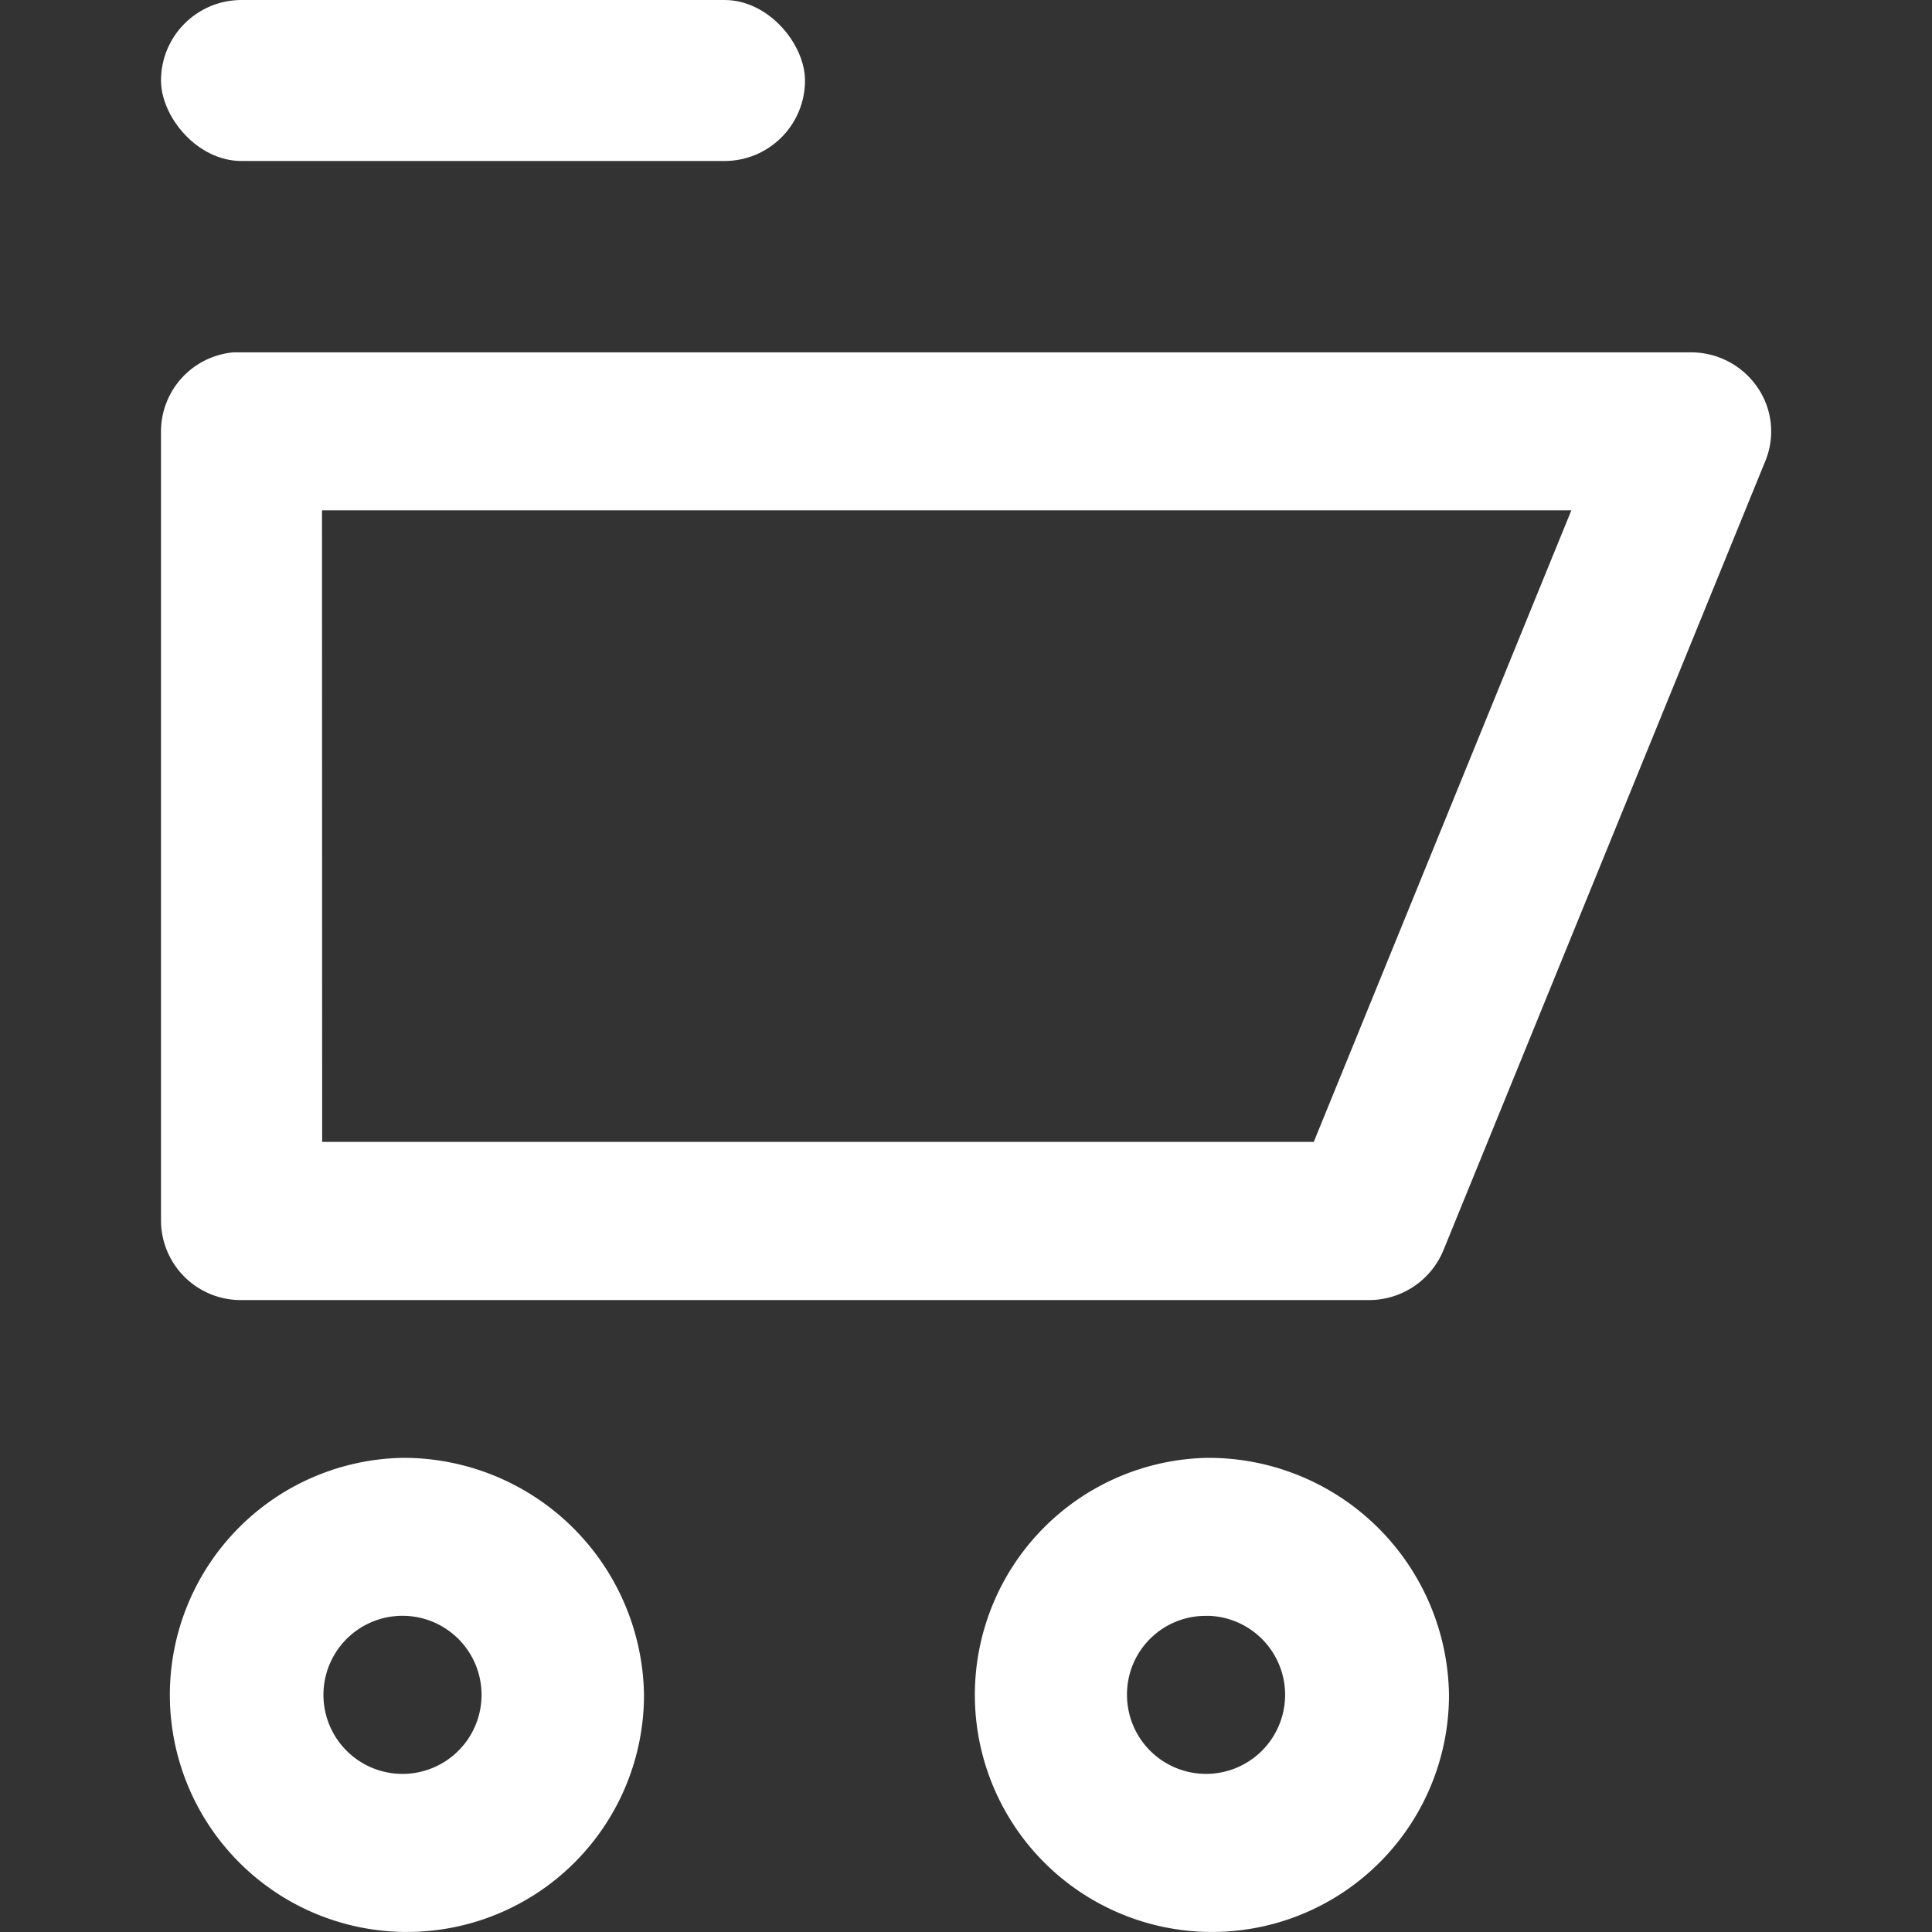
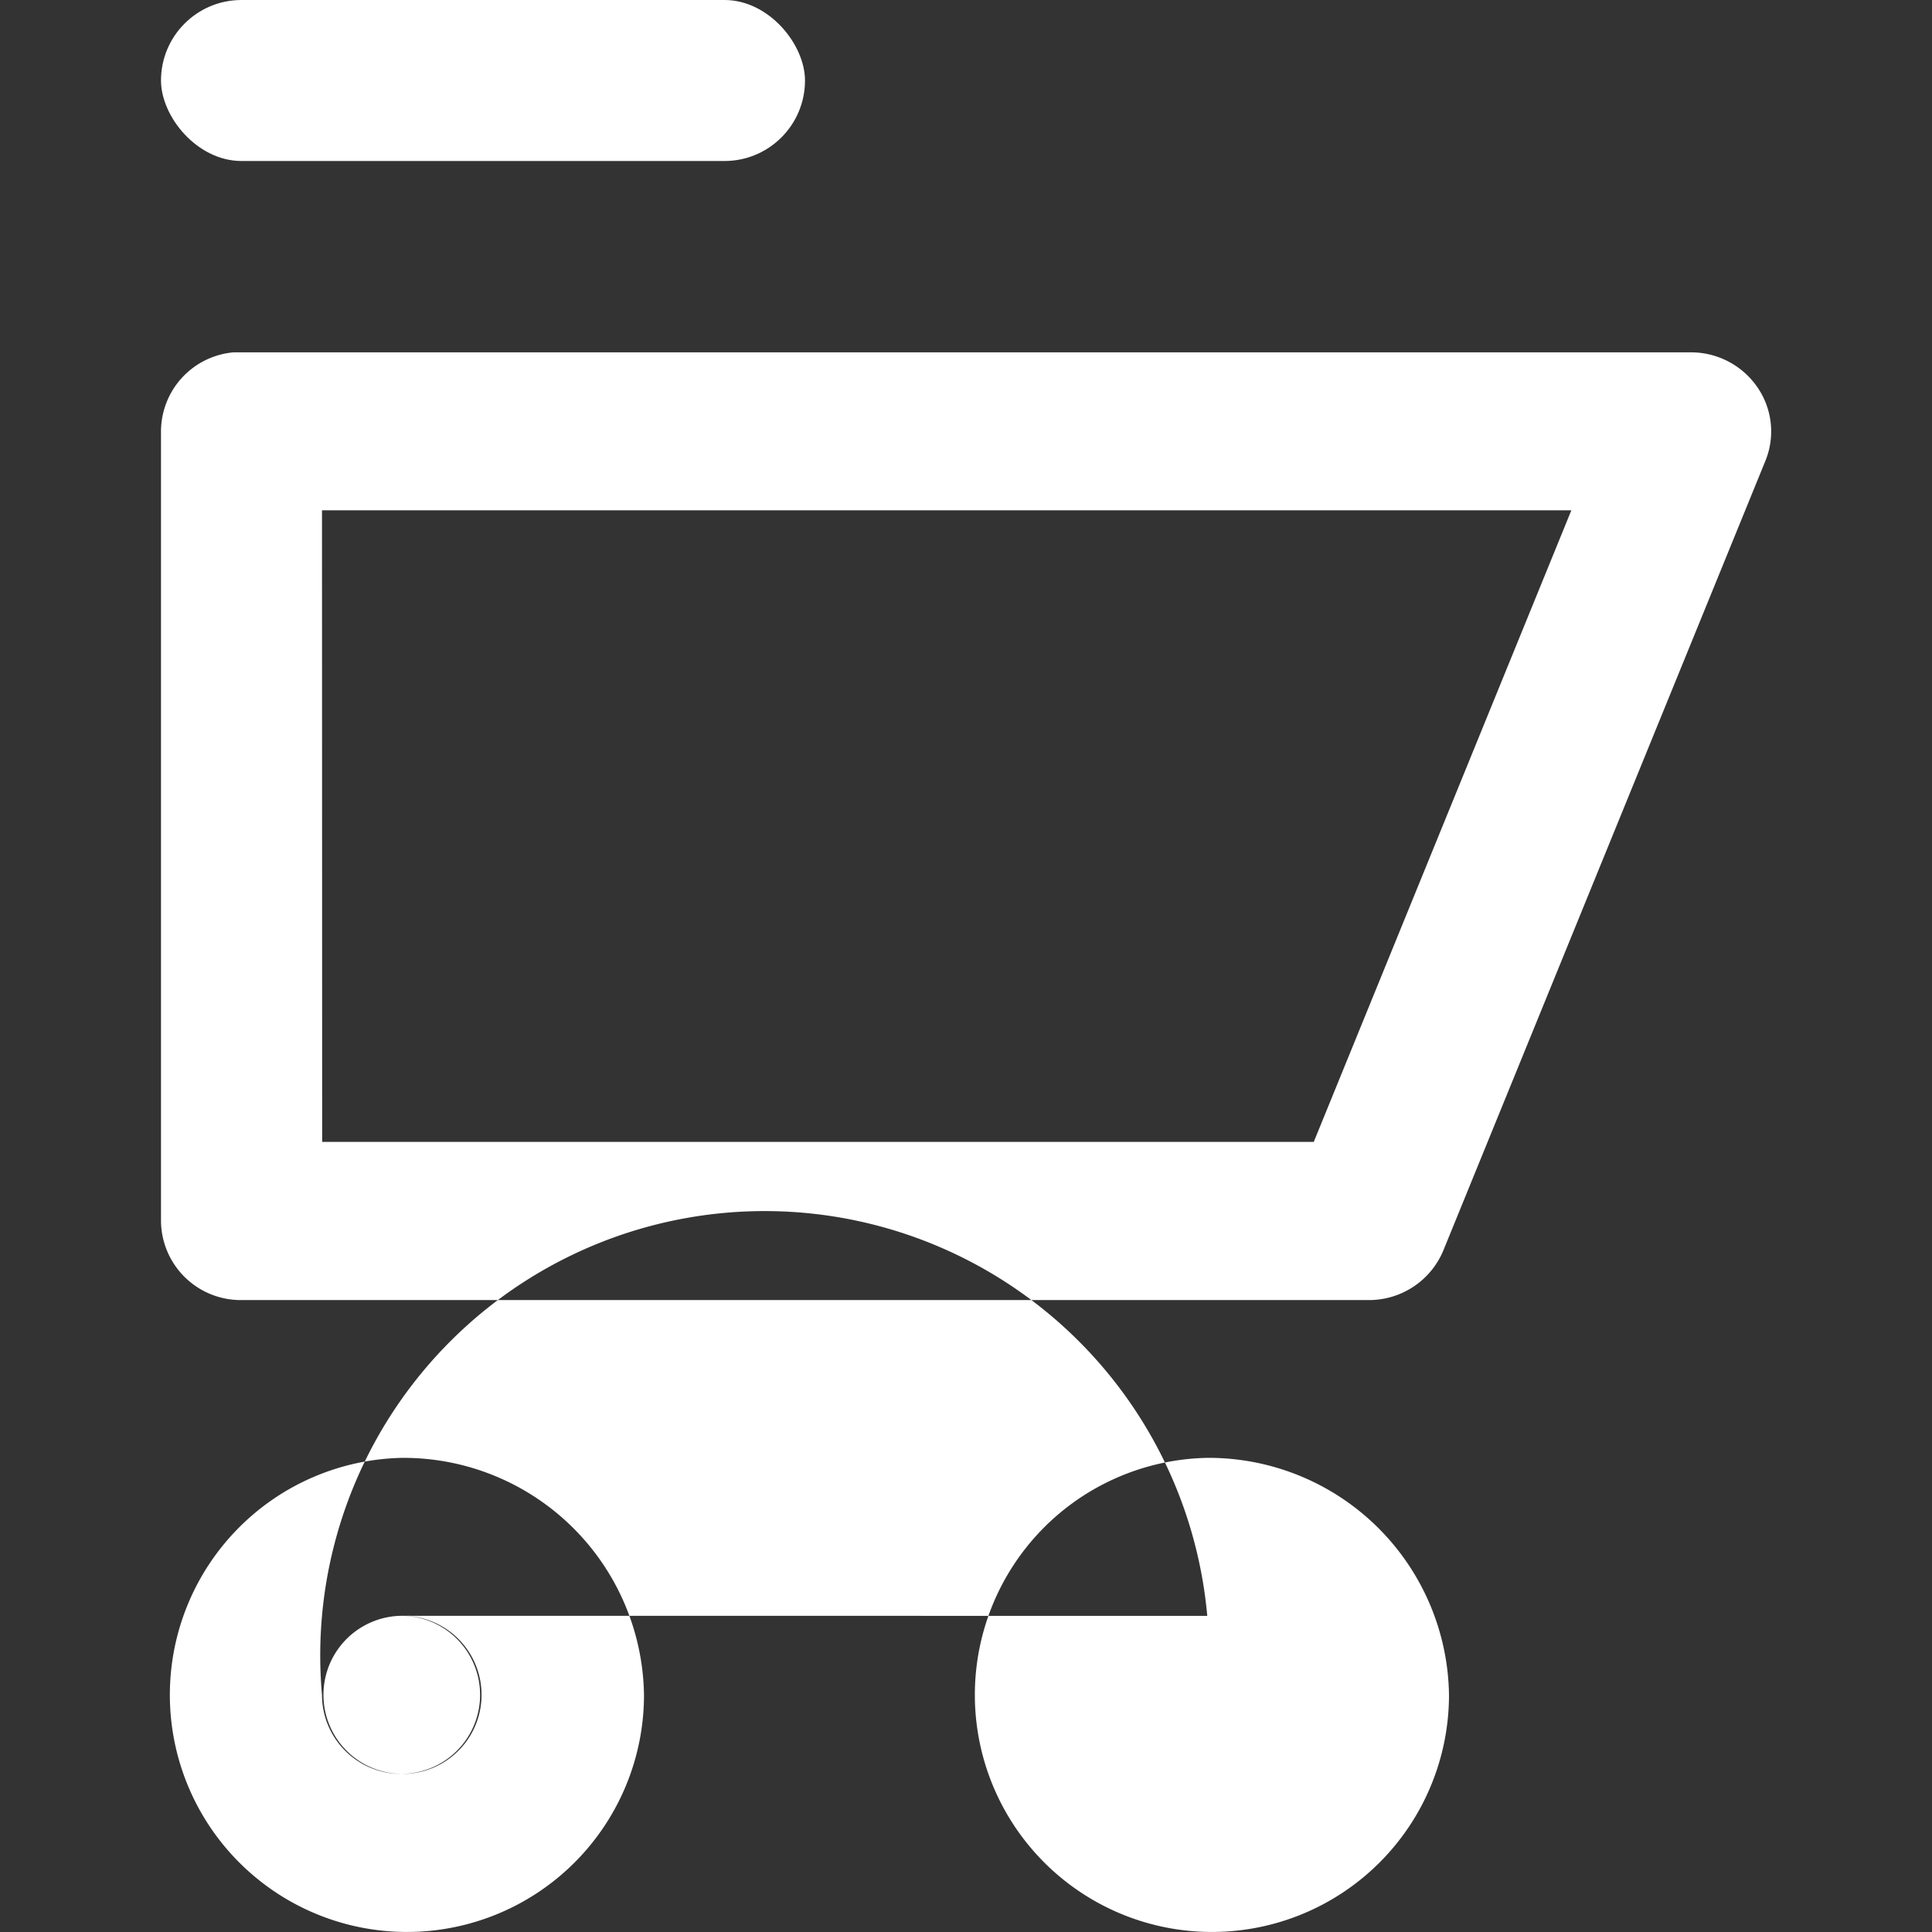
<svg xmlns="http://www.w3.org/2000/svg" width="24" height="24" viewBox="0 0 24 24">
  <rect x="0" y="0" width="24" height="24" fill="#333333" stroke="none" />
  <g id="product-cart" transform="translate(5906 6201)">
-     <rect id="Rectangle_1331" data-name="Rectangle 1331" width="24" height="24" transform="translate(-5906 -6201)" fill="none" />
    <g id="Group_10488" data-name="Group 10488" transform="translate(-33 5)">
      <g id="Group_10487" data-name="Group 10487" transform="translate(-5871 -6201.624)">
-         <path id="Path_15864" data-name="Path 15864" d="M1.429,291.18a.988.988,0,0,0-.9.977v9.818a.991.991,0,0,0,1,.978h14a1,1,0,0,0,.93-.617l4-9.807a.966.966,0,0,0-.1-.917,1,1,0,0,0-.831-.432h-18q-.048,0-.1,0Zm1.1,1.962h15.52l-3.2,7.846H2.531Zm1,11.771a2.945,2.945,0,1,0,3,2.948A2.989,2.989,0,0,0,3.527,304.913Zm10,0a2.945,2.945,0,1,0,3,2.948A2.987,2.987,0,0,0,13.526,304.913Zm-10,1.962a.982.982,0,1,1,0,1.964.982.982,0,1,1,0-1.964Zm10,0a.982.982,0,1,1-1,.985A.976.976,0,0,1,13.526,306.876Z" transform="translate(-0.529 -291.179)" fill="#fff" />
+         <path id="Path_15864" data-name="Path 15864" d="M1.429,291.18a.988.988,0,0,0-.9.977v9.818a.991.991,0,0,0,1,.978h14a1,1,0,0,0,.93-.617l4-9.807a.966.966,0,0,0-.1-.917,1,1,0,0,0-.831-.432h-18q-.048,0-.1,0Zm1.1,1.962h15.52l-3.2,7.846H2.531Zm1,11.771a2.945,2.945,0,1,0,3,2.948A2.989,2.989,0,0,0,3.527,304.913Zm10,0a2.945,2.945,0,1,0,3,2.948A2.987,2.987,0,0,0,13.526,304.913Zm-10,1.962a.982.982,0,1,1,0,1.964.982.982,0,1,1,0-1.964Za.982.982,0,1,1-1,.985A.976.976,0,0,1,13.526,306.876Z" transform="translate(-0.529 -291.179)" fill="#fff" />
      </g>
      <rect id="Rectangle_1332" data-name="Rectangle 1332" width="8" height="2" rx="1" transform="translate(-5871 -6206)" fill="#fff" />
    </g>
  </g>
</svg>